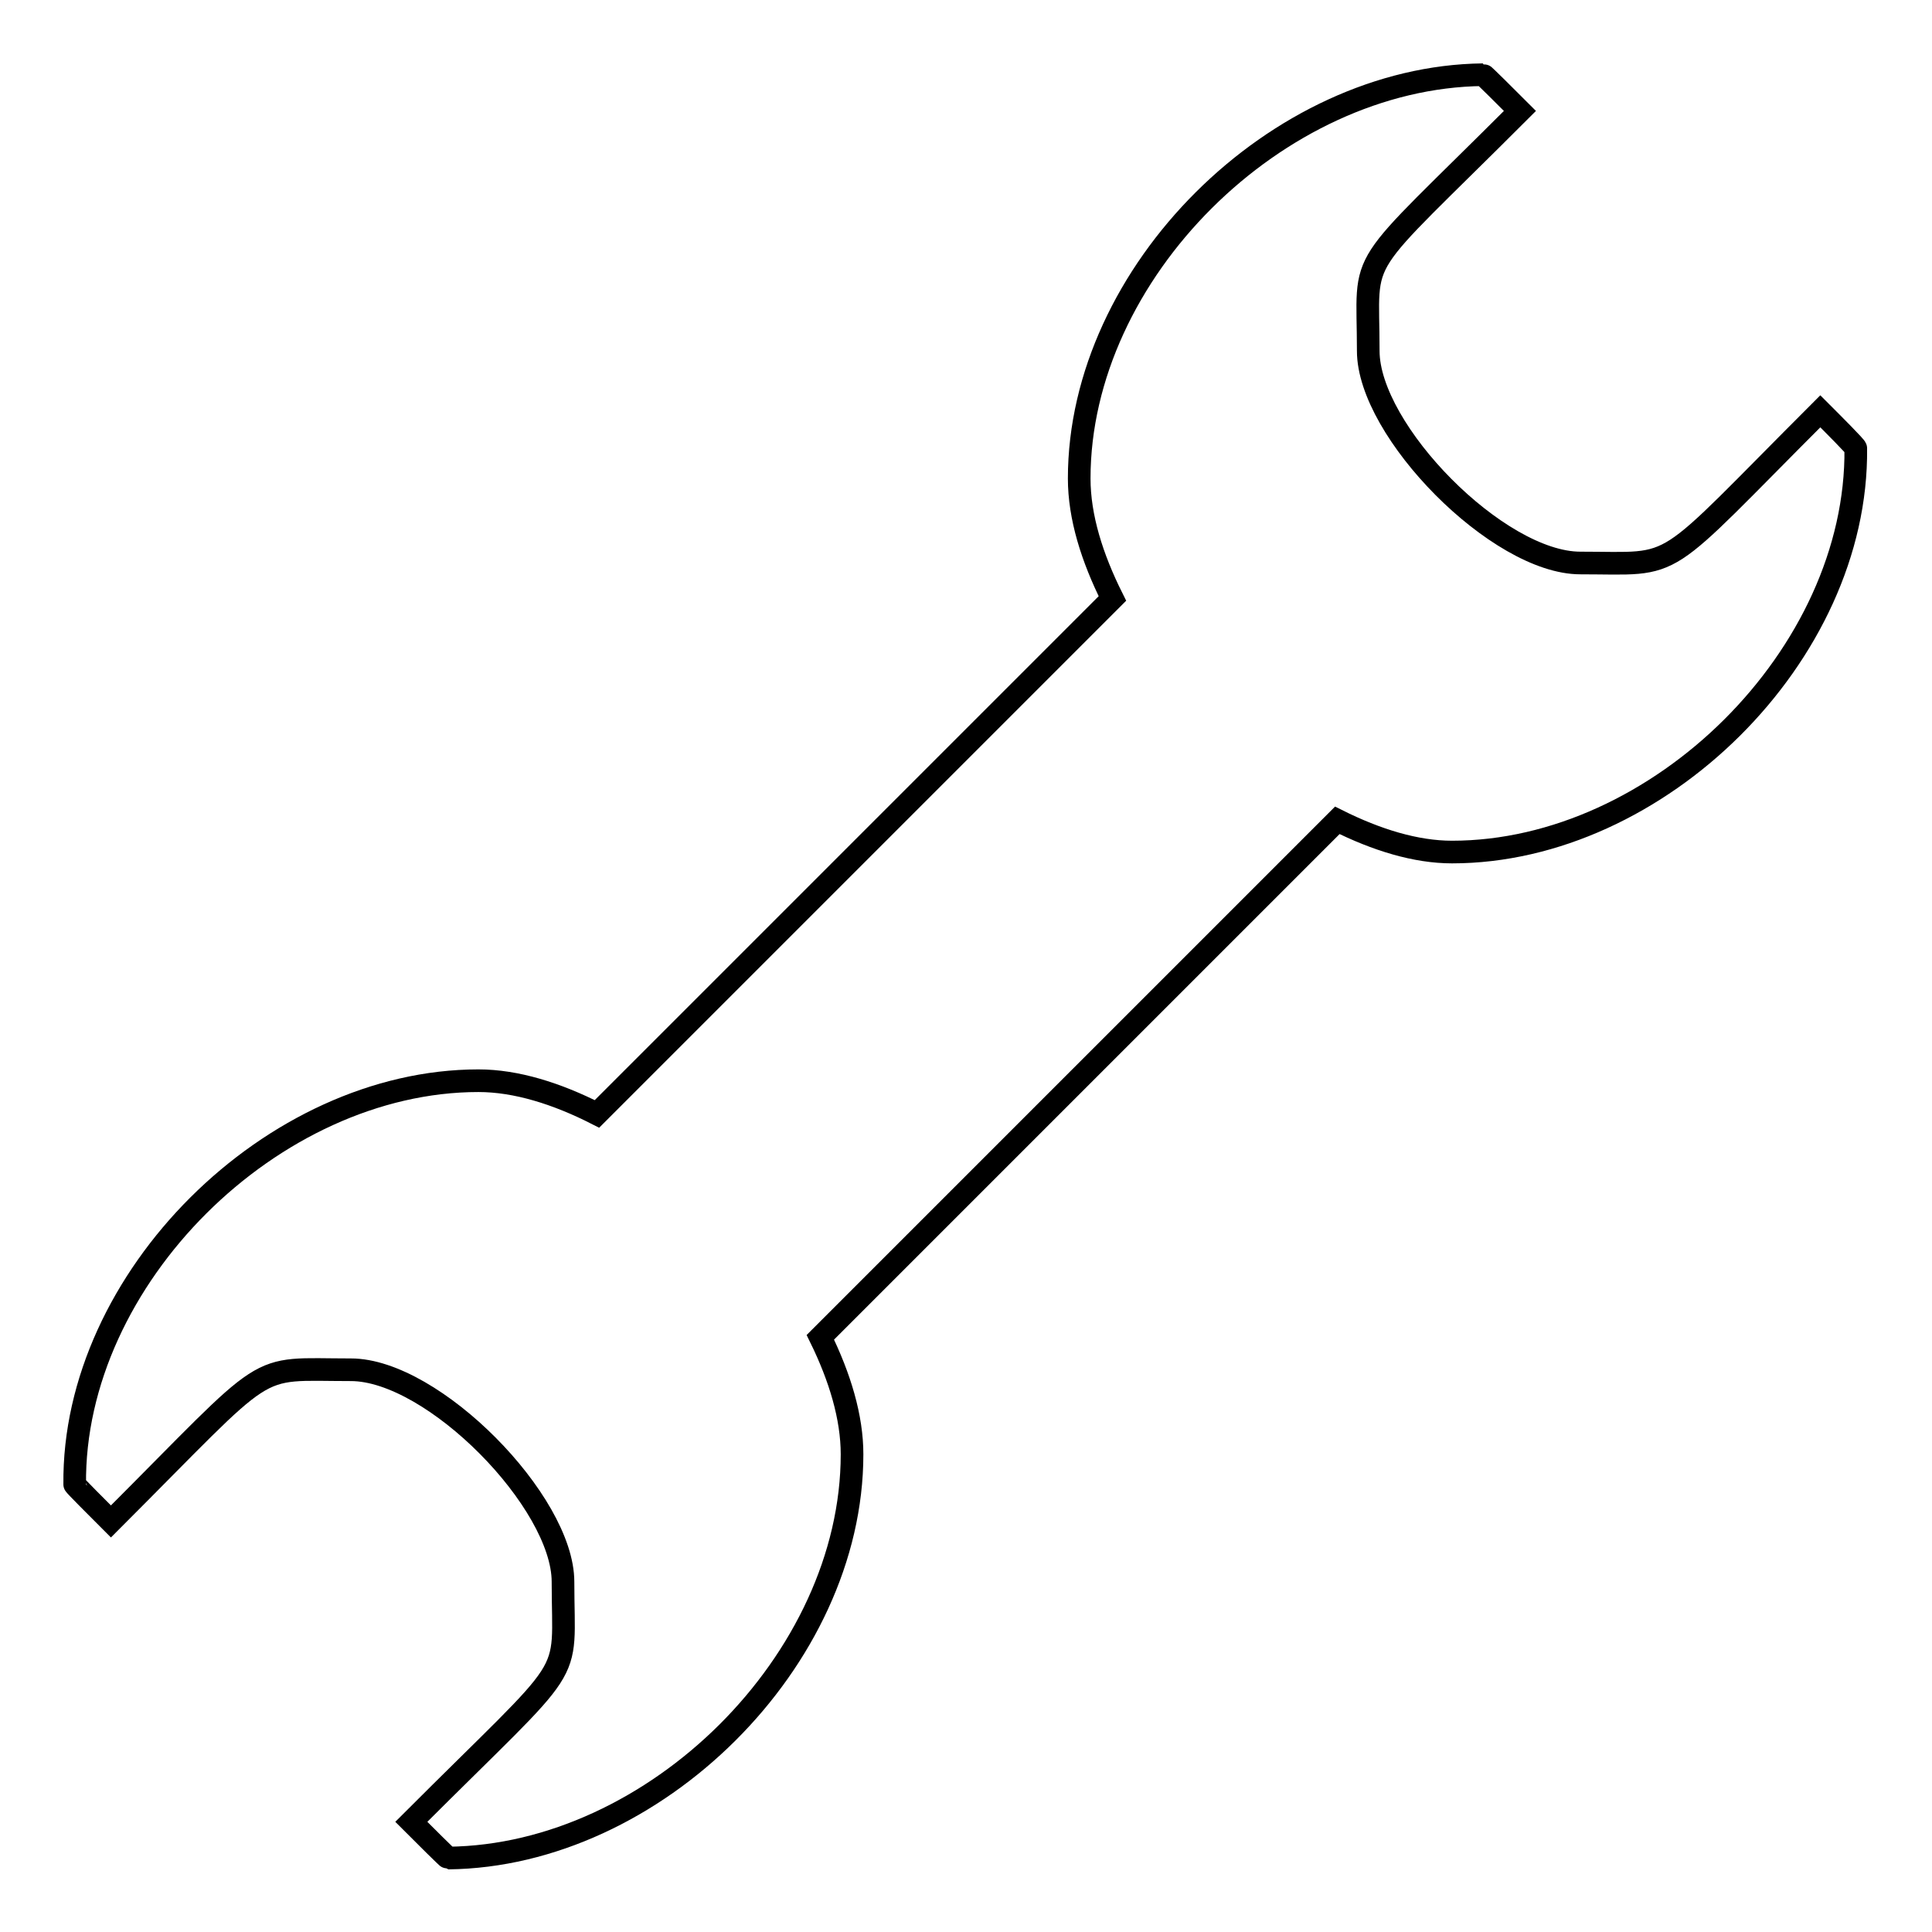
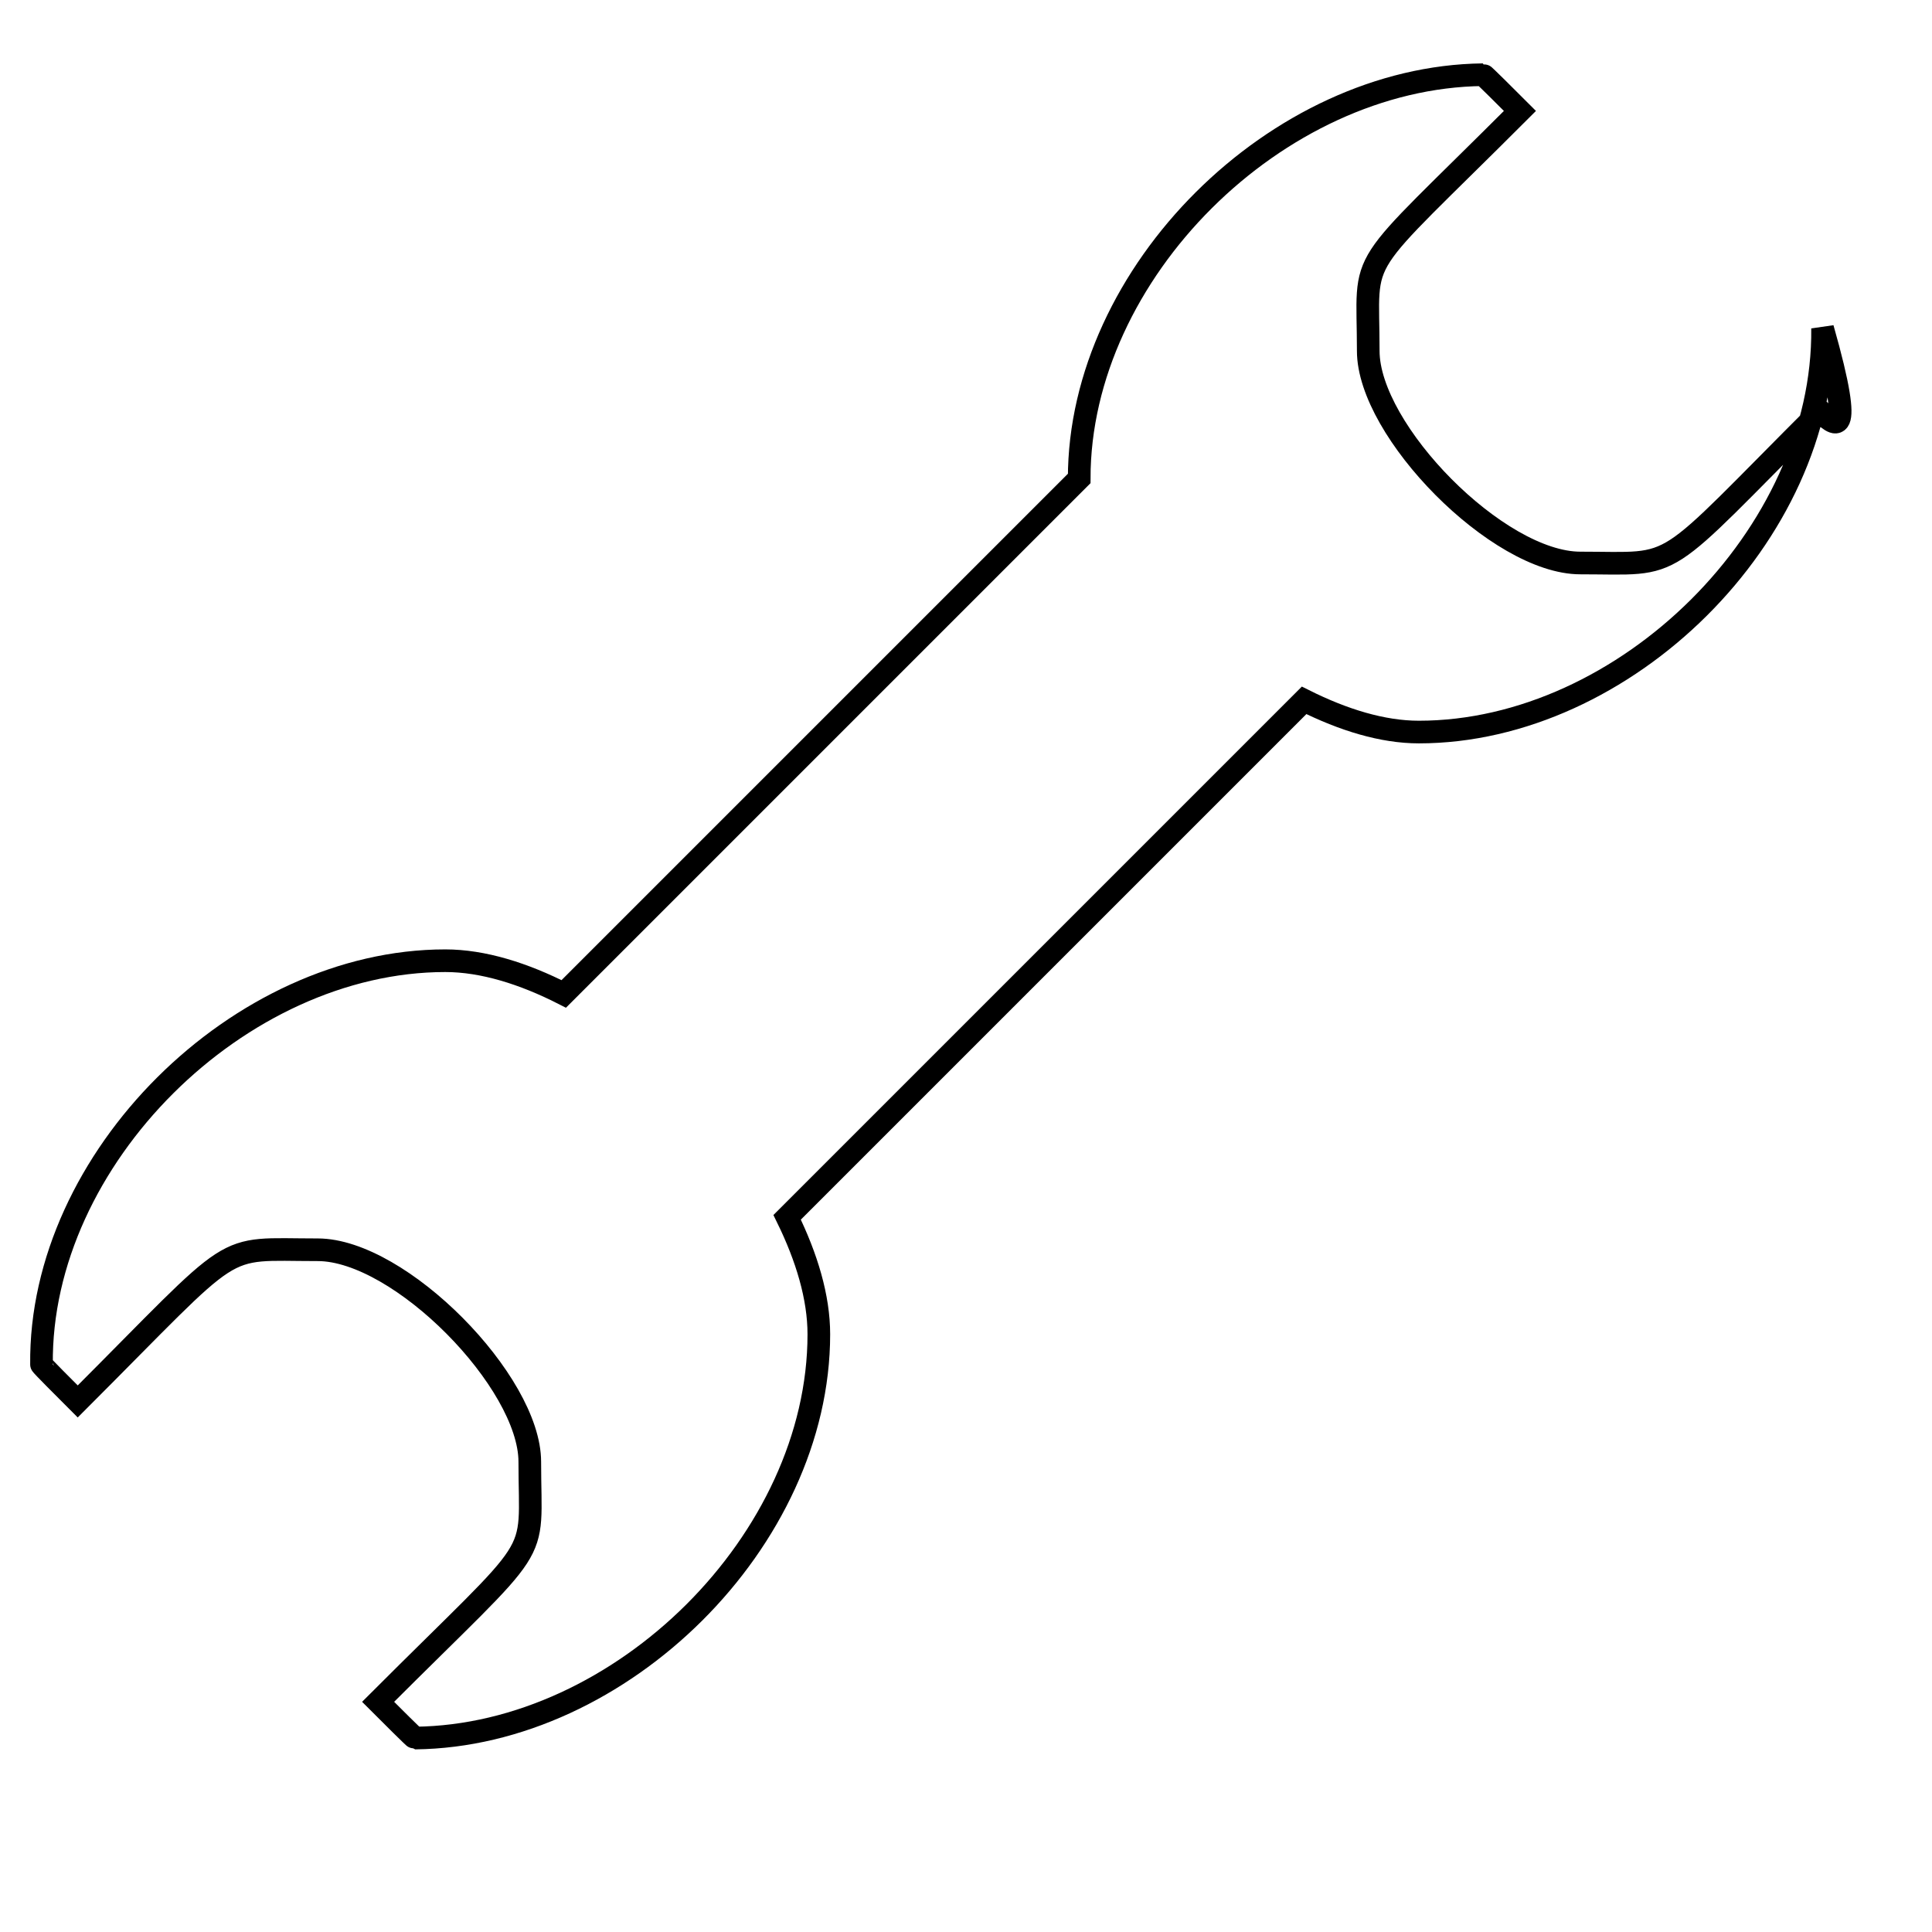
<svg xmlns="http://www.w3.org/2000/svg" version="1.1" x="0px" y="0px" viewBox="0 0 256 256" enable-background="new 0 0 256 256" xml:space="preserve">
  <g>
    <g>
-       <path stroke-width="3" fill-opacity="0" stroke="#000000" d="M241.2,54.5c-21.9,21.9-18.3,20.1-31.8,20.1c-10.9,0-28.1-17.5-28.1-28.1c0-13.8-2.3-9.4,20.1-31.8c-1.7-1.7-4.8-4.8-4.9-4.8C169.2,10.2,143,36.1,143,63.4c0,5.1,1.7,10.5,4.4,15.9l-68.3,68.3c-5.3-2.7-10.7-4.4-15.7-4.4c-27.3,0-53.8,26.2-53.5,53.5c0,0.1,3.1,3.2,4.8,4.9c21.9-21.9,18.3-20.1,31.8-20.1c10.9,0,28.1,17.5,28.1,28.1c0,13.8,2.3,9.4-20.1,31.8c1.7,1.7,4.8,4.8,4.9,4.8c27.3-0.3,53.5-26.2,53.5-53.5c0-4.9-1.6-10.2-4.2-15.5l68.5-68.5c5.2,2.6,10.4,4.2,15.2,4.2c27.3,0,53.8-26.1,53.5-53.5C246,59.3,242.9,56.2,241.2,54.5z" />
+       <path stroke-width="3" fill-opacity="0" stroke="#000000" d="M241.2,54.5c-21.9,21.9-18.3,20.1-31.8,20.1c-10.9,0-28.1-17.5-28.1-28.1c0-13.8-2.3-9.4,20.1-31.8c-1.7-1.7-4.8-4.8-4.9-4.8C169.2,10.2,143,36.1,143,63.4l-68.3,68.3c-5.3-2.7-10.7-4.4-15.7-4.4c-27.3,0-53.8,26.2-53.5,53.5c0,0.1,3.1,3.2,4.8,4.9c21.9-21.9,18.3-20.1,31.8-20.1c10.9,0,28.1,17.5,28.1,28.1c0,13.8,2.3,9.4-20.1,31.8c1.7,1.7,4.8,4.8,4.9,4.8c27.3-0.3,53.5-26.2,53.5-53.5c0-4.9-1.6-10.2-4.2-15.5l68.5-68.5c5.2,2.6,10.4,4.2,15.2,4.2c27.3,0,53.8-26.1,53.5-53.5C246,59.3,242.9,56.2,241.2,54.5z" />
    </g>
  </g>
</svg>